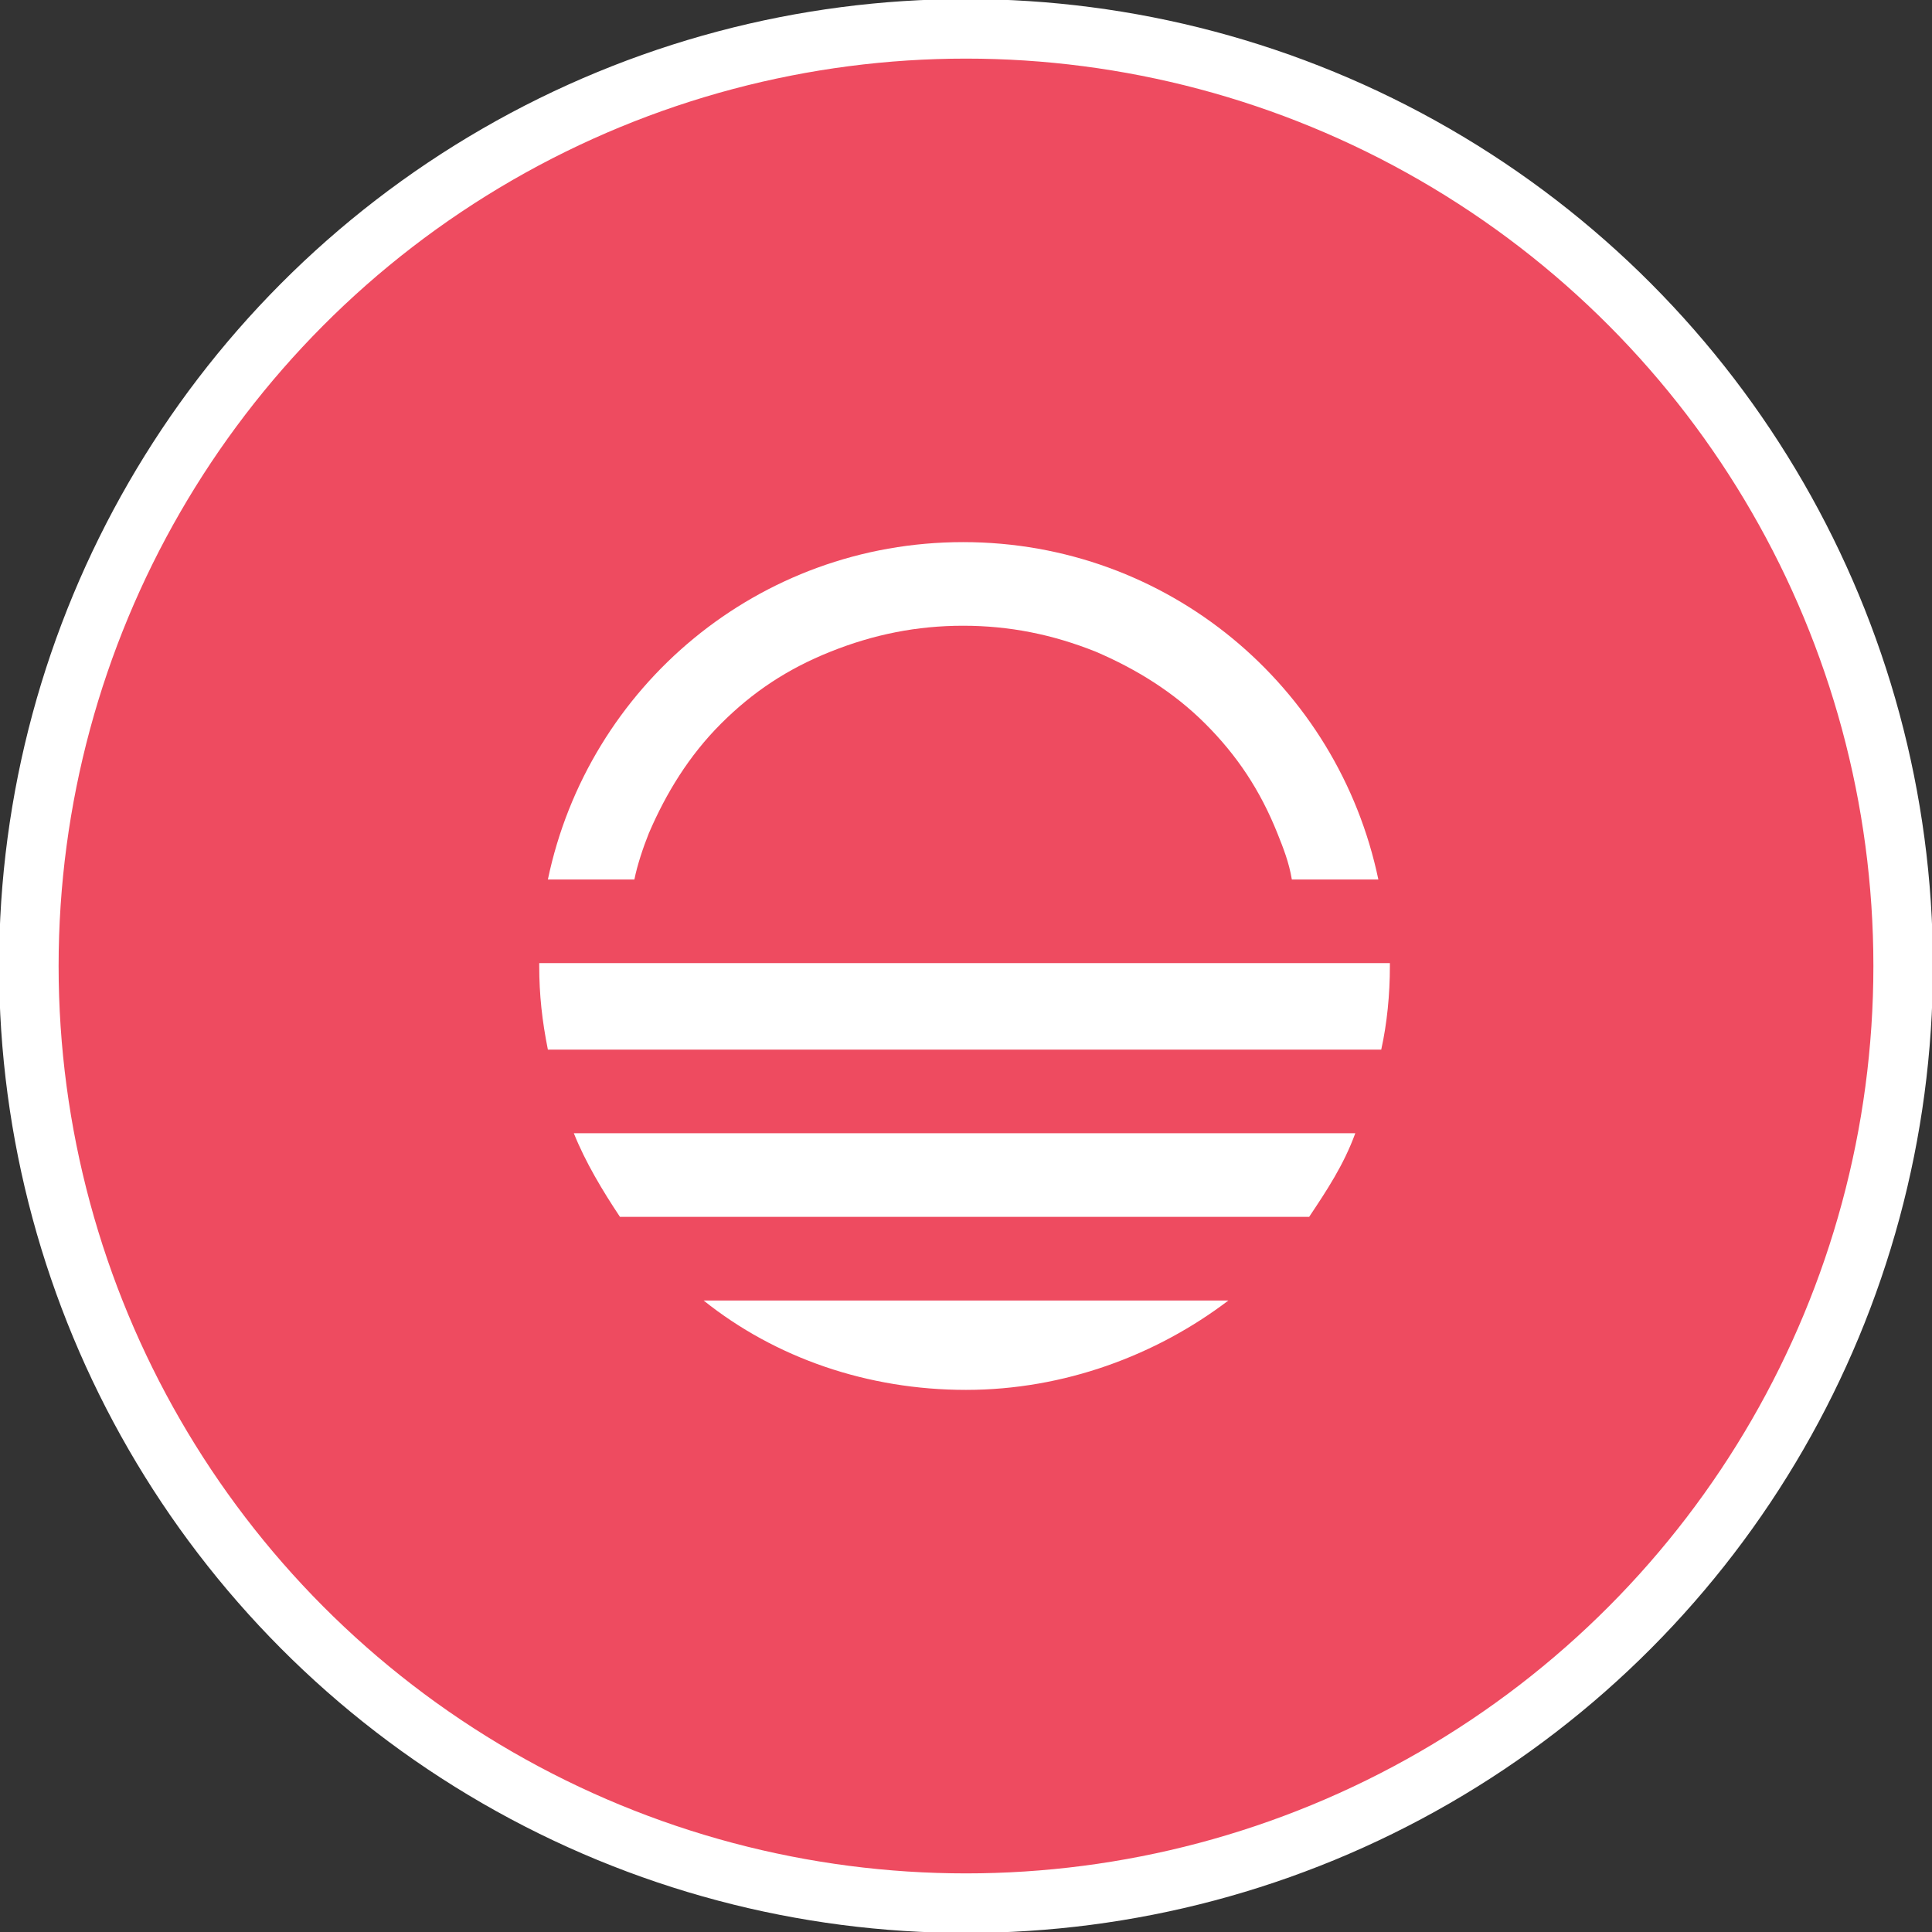
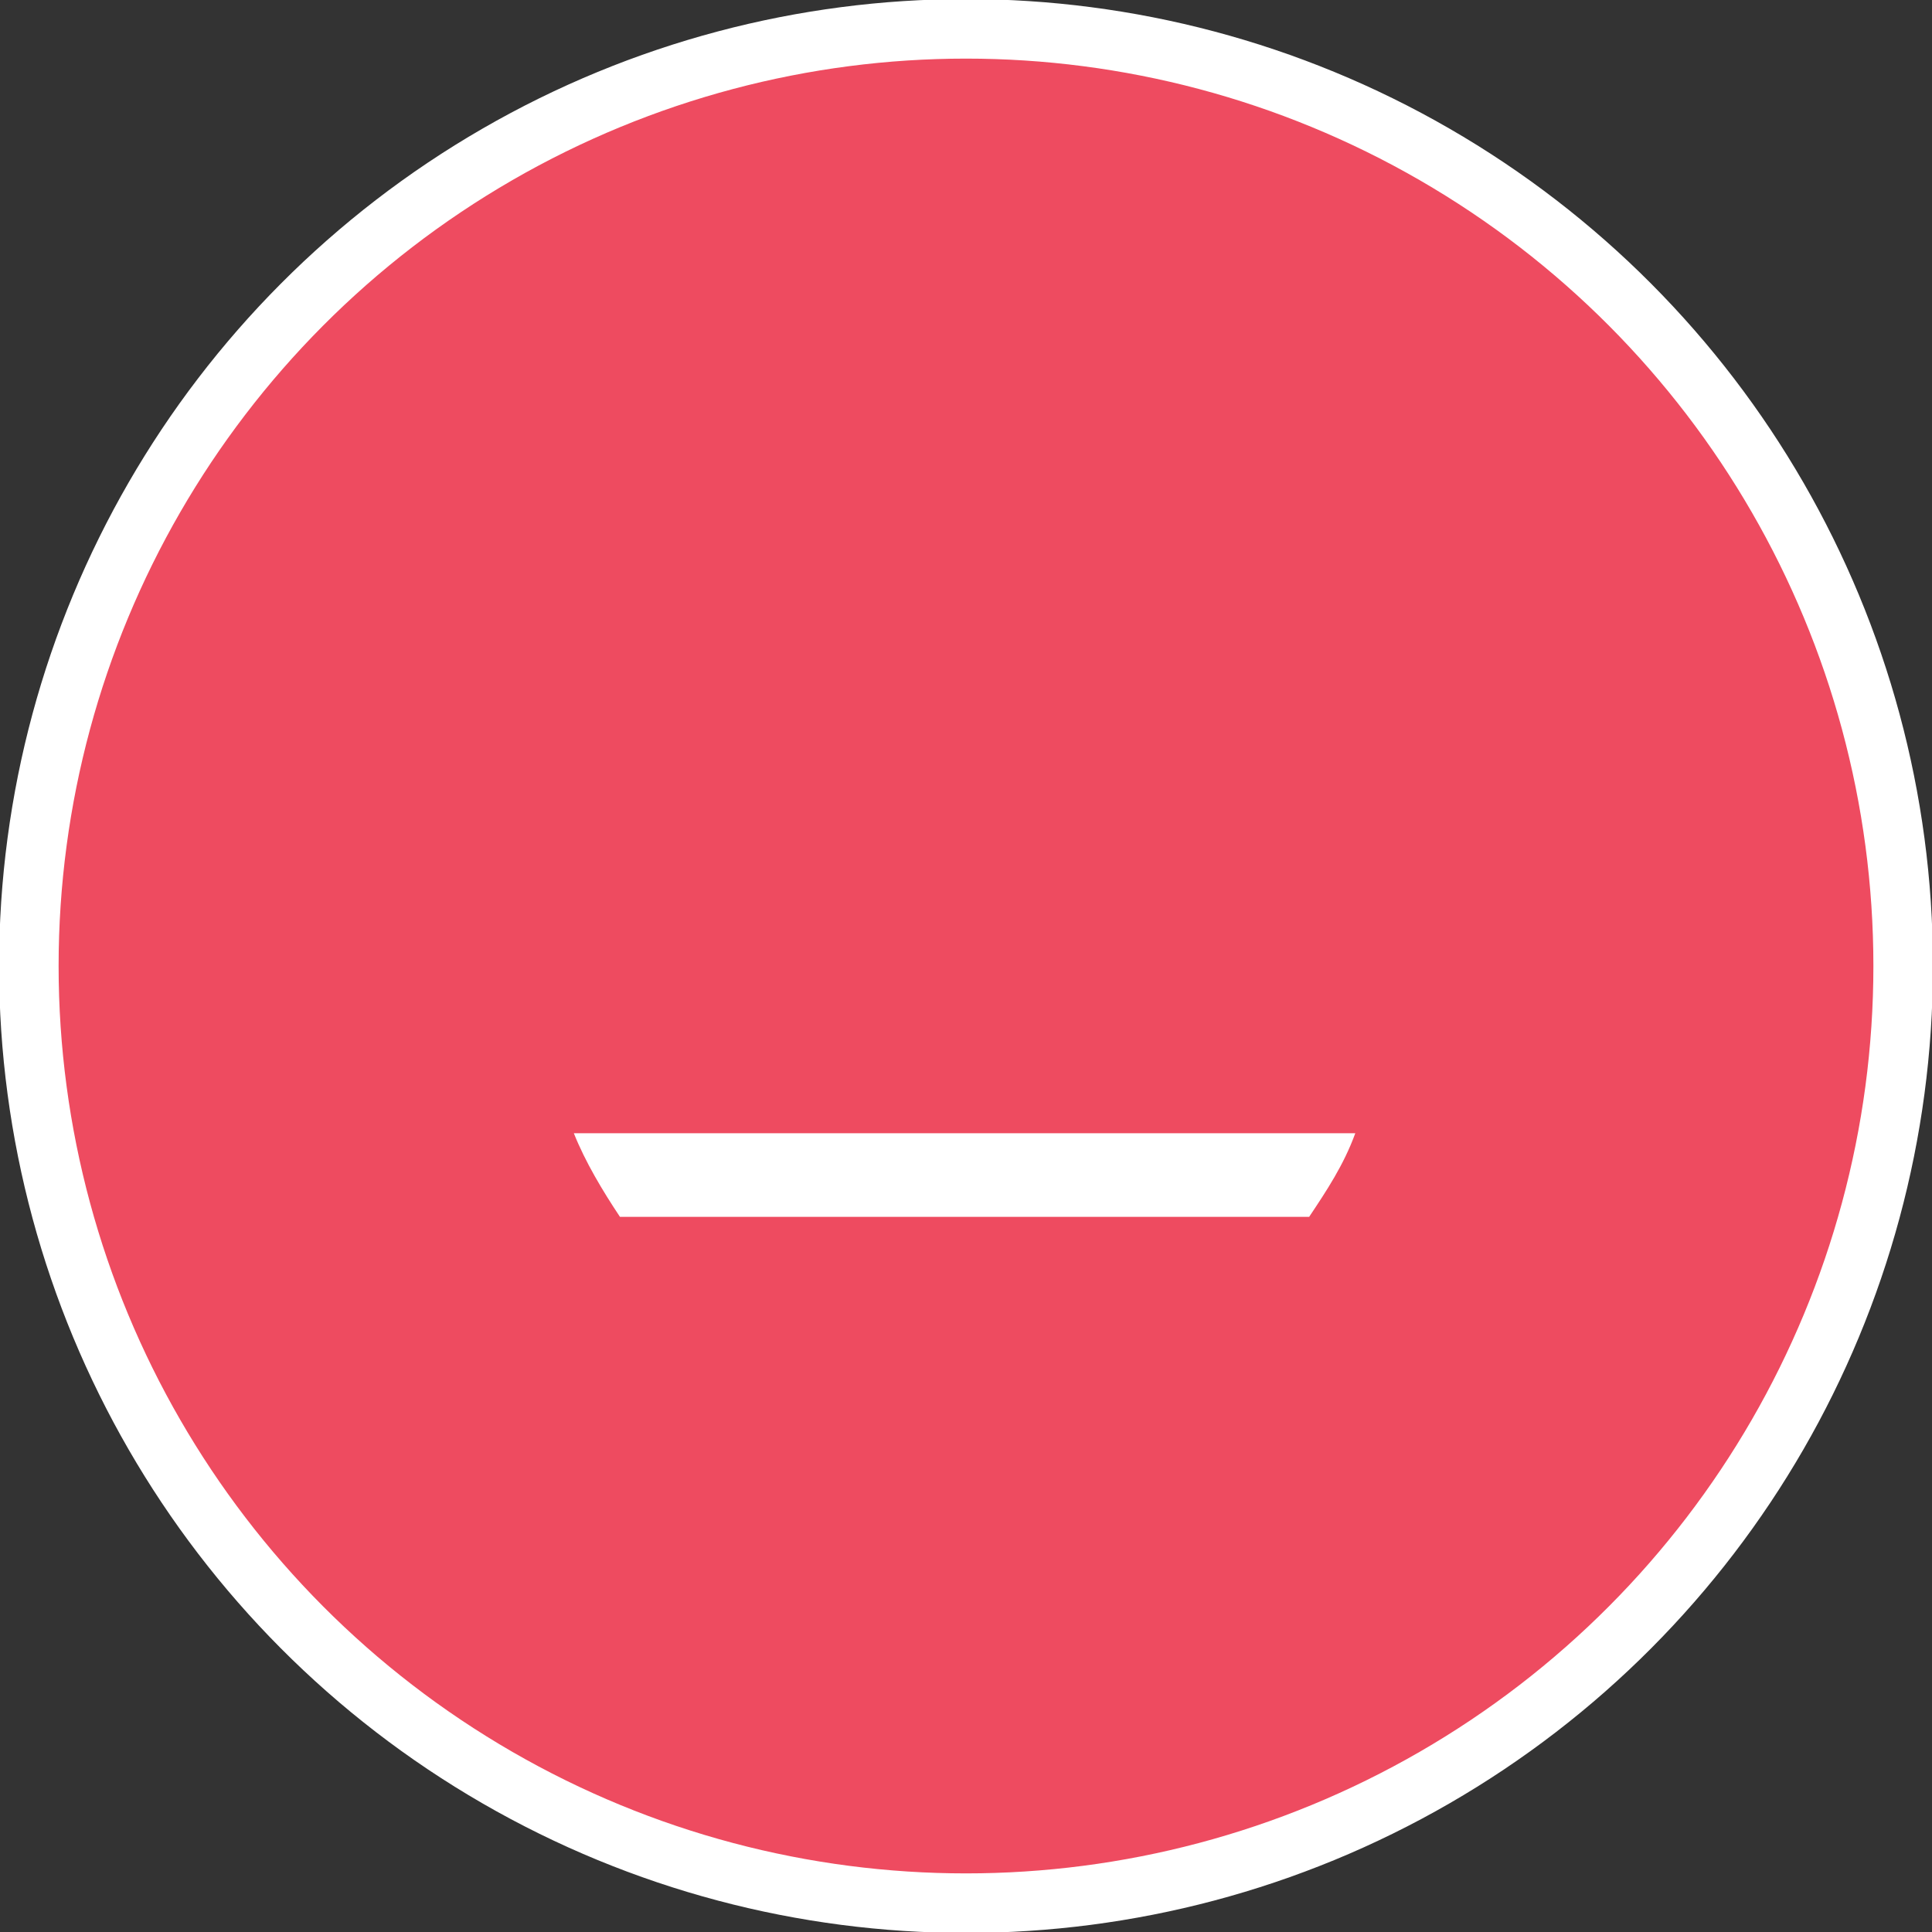
<svg xmlns="http://www.w3.org/2000/svg" version="1.1" id="Layer_1" x="0px" y="0px" viewBox="0 0 67 67" style="enable-background:new 0 0 67 67;" xml:space="preserve">
  <rect x="0" y="0" width="67" height="67" fill="#333333" stroke="none" />
  <style type="text/css">
	.st0{fill:#EE4B60;stroke:#FFFFFF;stroke-width:2.065;}
	.st1{fill:#FFFFFF;}
</style>
  <g id="Page-1">
    <g id="big-bite-03" transform="translate(0.4, 0.2)">
      <g id="Group" transform="translate(0.9, 38.2)">
        <circle id="Oval" class="st0" cx="32.2" cy="-4.9" r="32.5" />
        <g id="Path" transform="translate(17.7, 17.8)">
-           <path class="st1" d="M26.3-22.8H2.7H0.6c-0.3,0-0.6,0-0.9,0l0,0c0,0,0,0,0,0.1c0,1,0.1,1.9,0.3,2.9c0.2,0,0.4,0,0.6,0h27.7      c0.2,0,0.4,0,0.6,0c0.2-0.9,0.3-1.9,0.3-2.9c0,0,0,0,0-0.1l0,0c-0.3,0-0.6,0-0.9,0H26.3z" />
          <path class="st1" d="M0.9-16.9c0.4,1,1,2,1.6,2.9h23.9c0.6-0.9,1.2-1.8,1.6-2.9H0.9z" />
-           <path class="st1" d="M0.6-25.7H3c0.1-0.5,0.3-1.1,0.5-1.6C4.1-28.7,4.9-30,6-31.1c1.1-1.1,2.3-1.9,3.8-2.5s3-0.9,4.6-0.9      s3.1,0.3,4.6,0.9c1.4,0.6,2.7,1.4,3.8,2.5s1.9,2.3,2.5,3.8c0.2,0.5,0.4,1,0.5,1.6h2.4c0.2,0,0.4,0,0.6,0      c-1.4-6.7-7.3-11.7-14.4-11.7s-13,5-14.4,11.7C0.2-25.7,0.4-25.7,0.6-25.7z" />
-           <path class="st1" d="M5.4-11.1c2.5,2,5.7,3.1,9.1,3.1s6.6-1.2,9.1-3.1H5.4z" />
        </g>
      </g>
    </g>
  </g>
</svg>